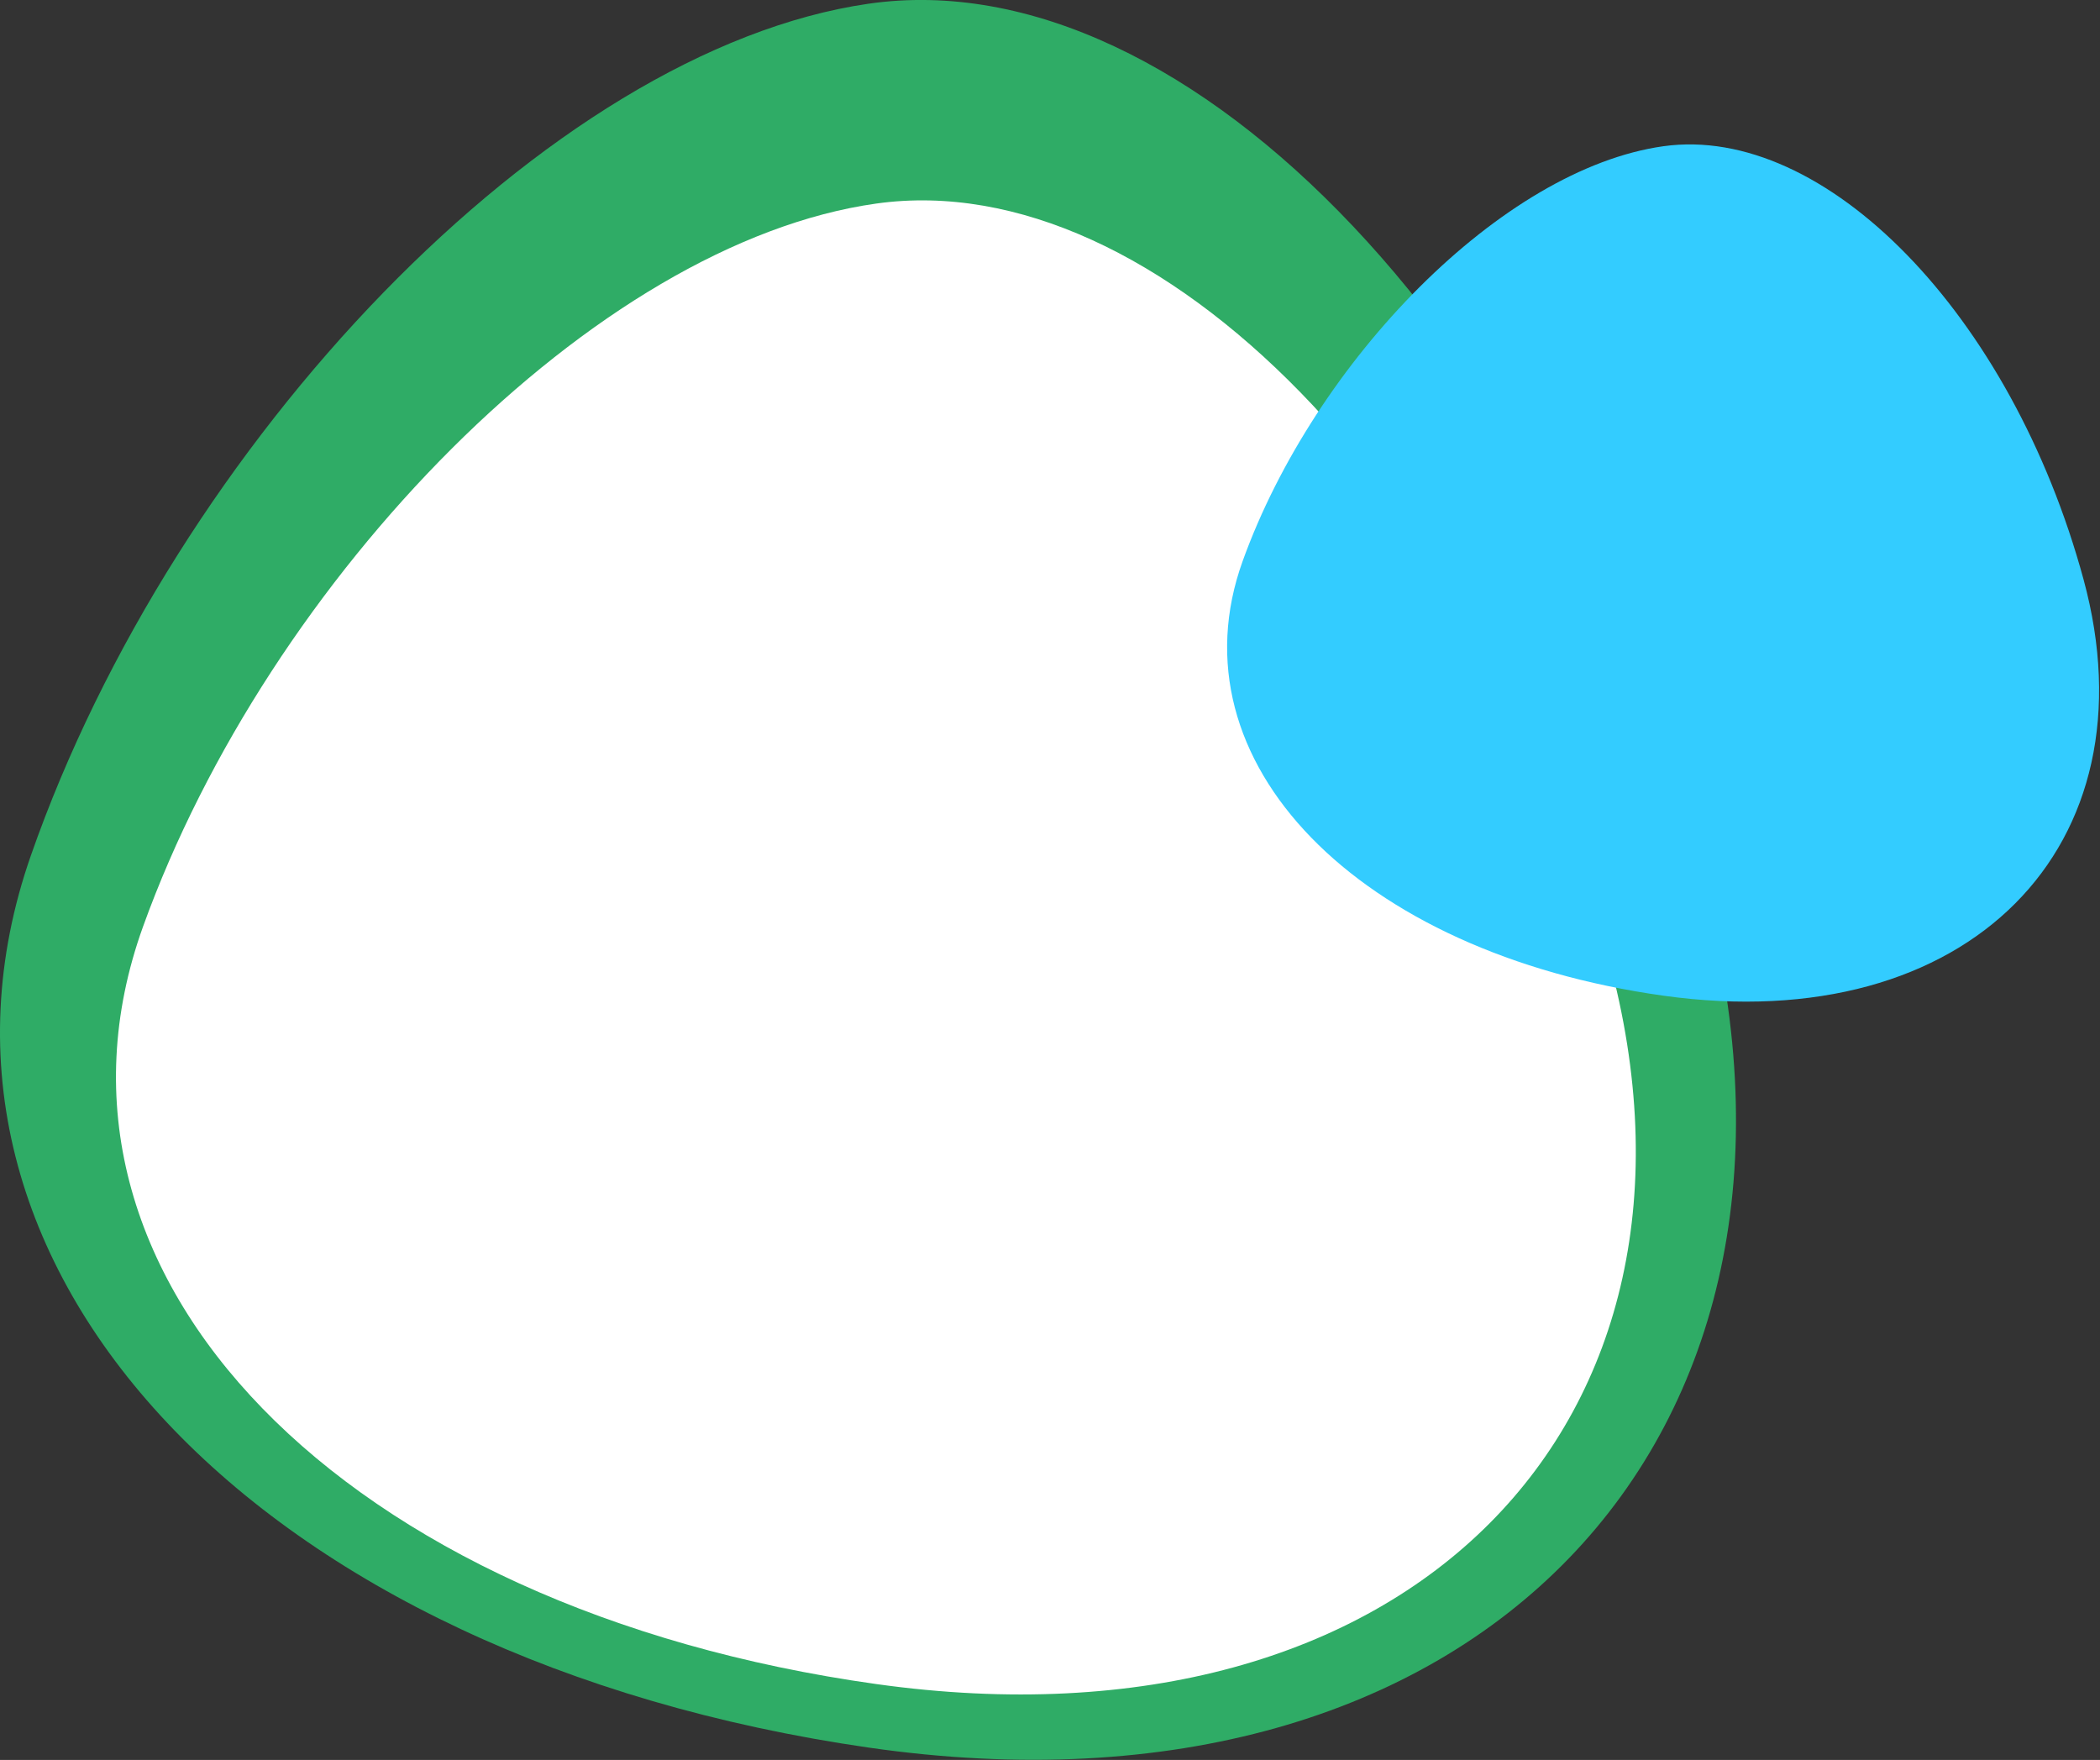
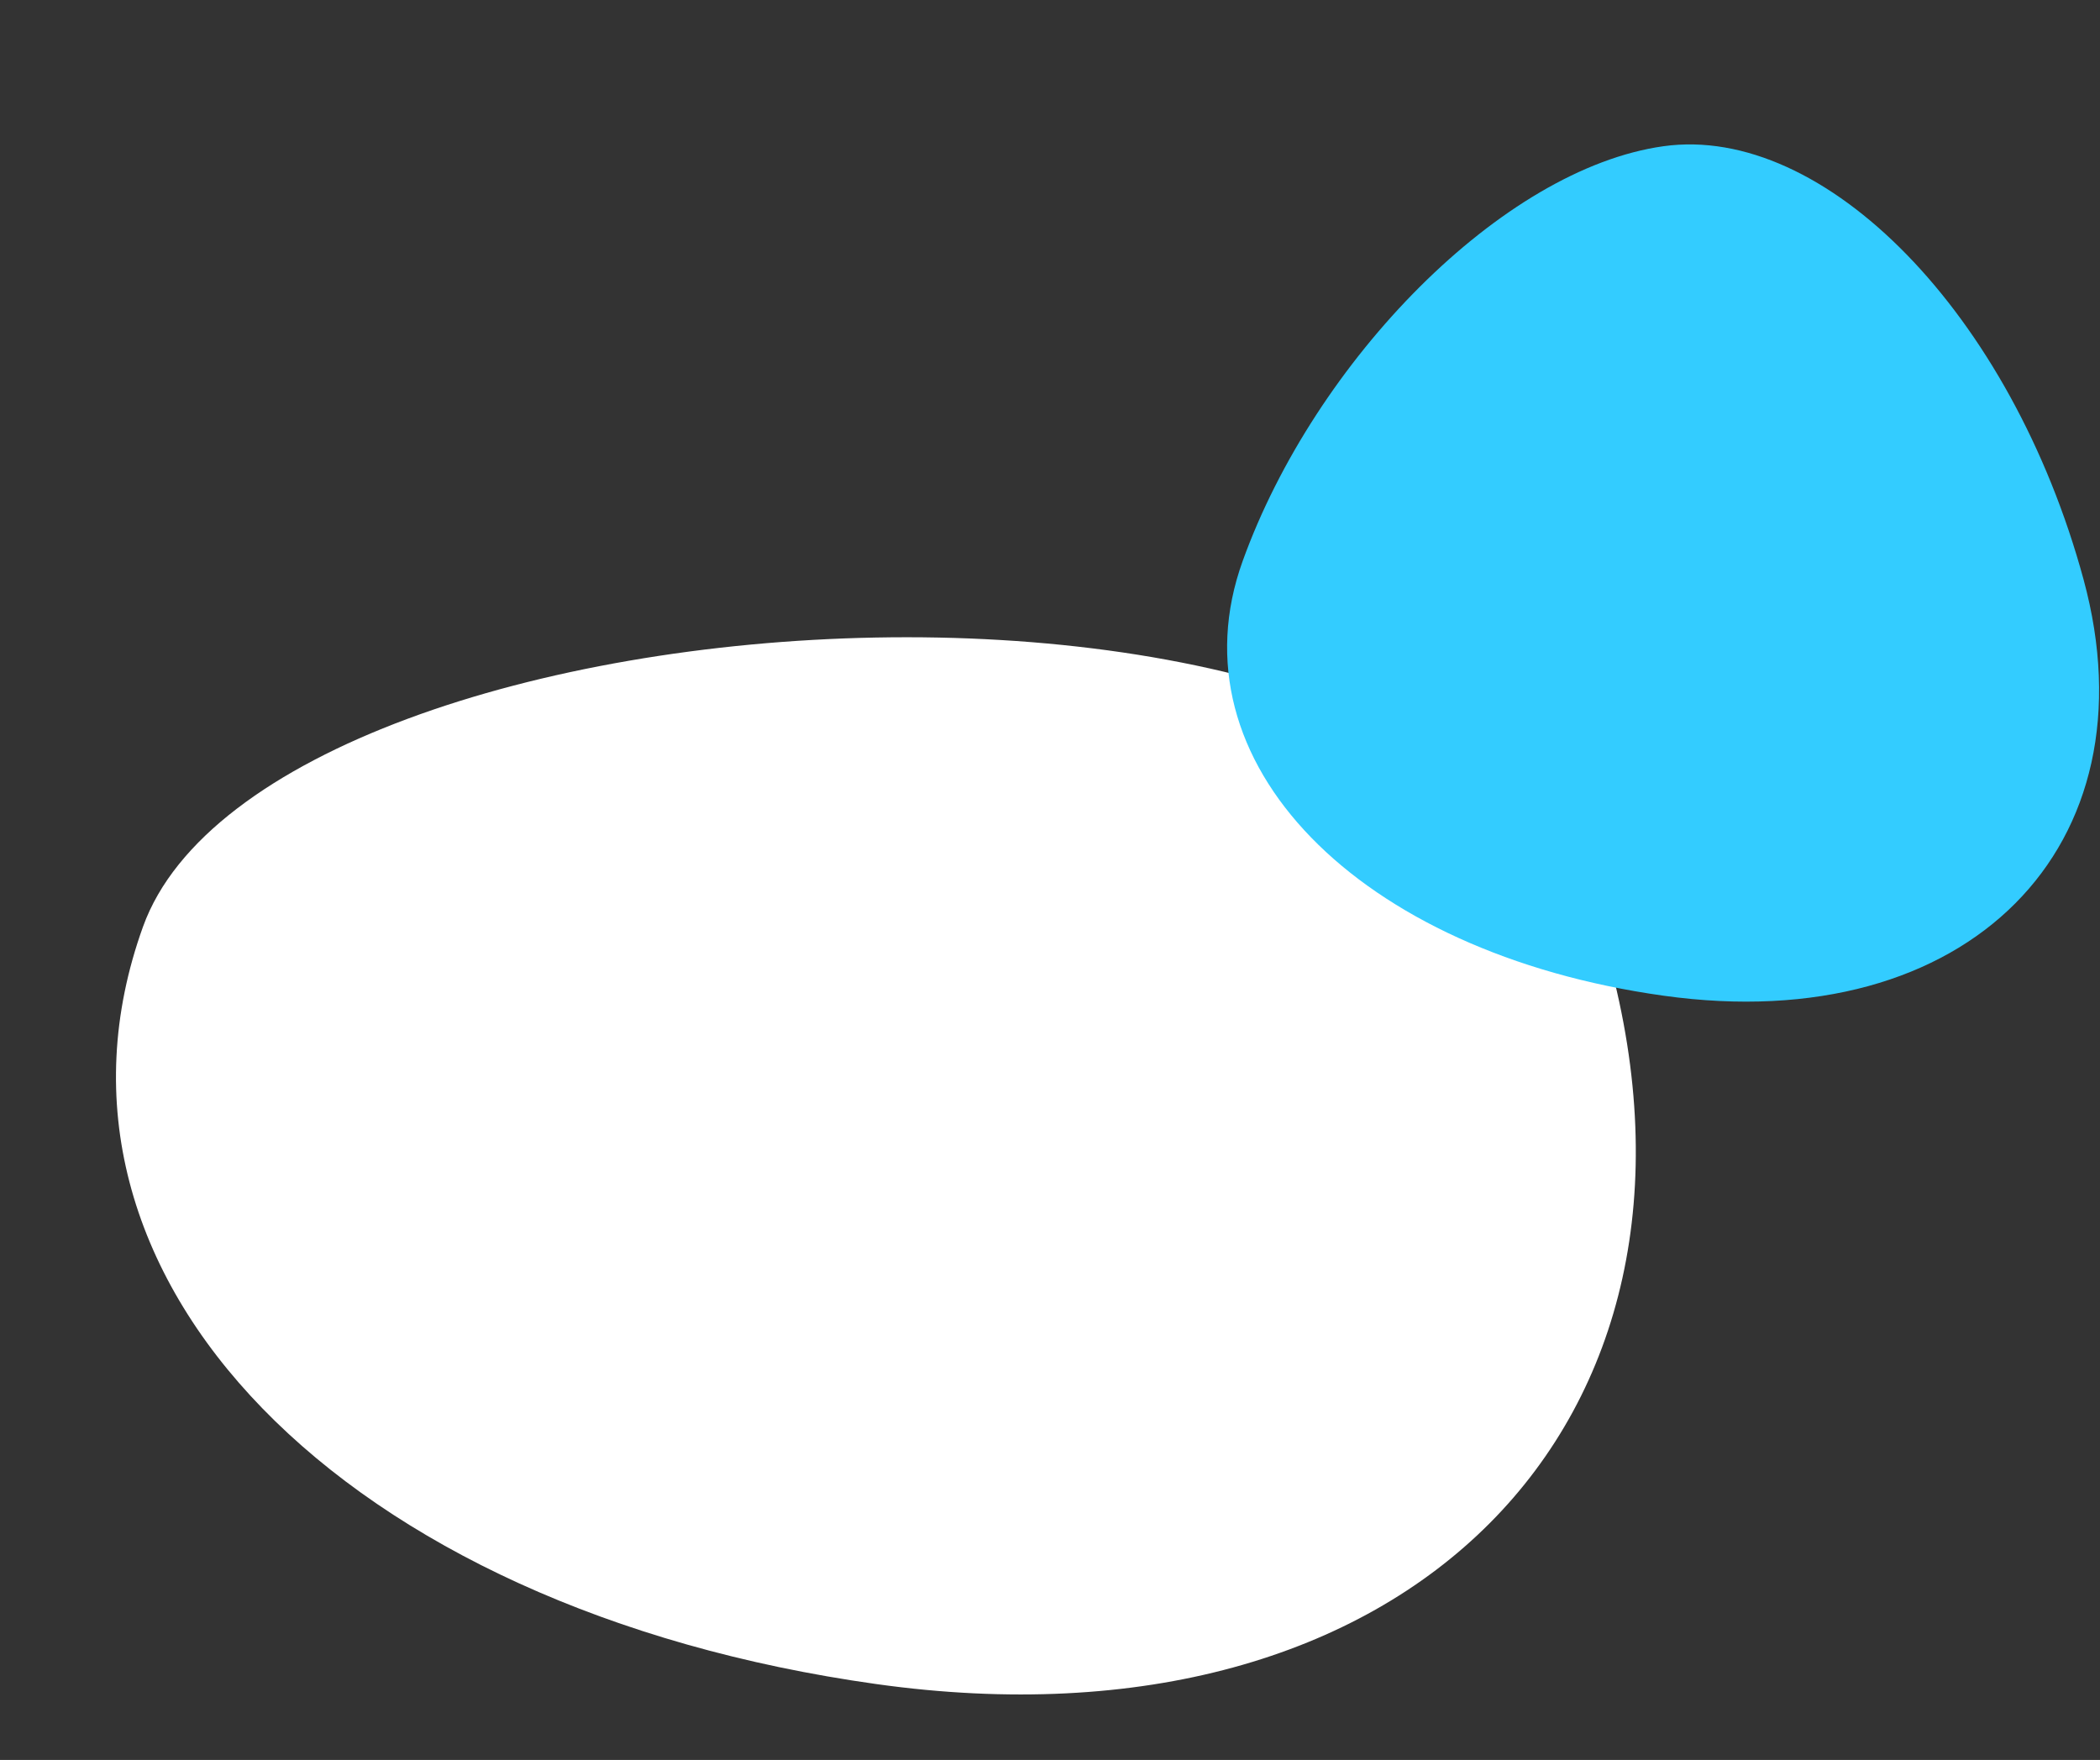
<svg xmlns="http://www.w3.org/2000/svg" width="395" height="331" viewBox="0 0 395 331">
  <rect x="0" y="0" width="395" height="331" fill="#333333" stroke="none" />
  <g id="Gruppe_475" data-name="Gruppe 475" transform="translate(-1218.436 -15109)">
-     <path id="Pfad_217" data-name="Pfad 217" d="M533.456,700.98c27.083,102.729-42.86,177.226-157.338,160.695S191.462,771.393,218.554,693.892,315.814,542.409,376.118,533.7,506.353,598.242,533.456,700.98Z" transform="translate(1005.693 14575.998)" fill="#2fac66" />
-     <path id="Pfad_216" data-name="Pfad 216" d="M493.52,675.618C517.23,762.836,456,826.086,355.774,812.051S194.112,735.4,217.83,669.6s85.149-128.612,137.943-136S469.792,588.392,493.52,675.618Z" transform="translate(1027.508 14613.68)" fill="#fff" />
+     <path id="Pfad_216" data-name="Pfad 216" d="M493.52,675.618C517.23,762.836,456,826.086,355.774,812.051S194.112,735.4,217.83,669.6S469.792,588.392,493.52,675.618Z" transform="translate(1027.508 14613.68)" fill="#fff" />
    <path id="Pfad_218" data-name="Pfad 218" d="M373.836,614.827c13.6,50.041-21.528,86.33-79.03,78.277s-92.752-43.978-79.144-81.729,48.853-73.79,79.144-78.031S360.222,564.781,373.836,614.827Z" transform="translate(1236.508 14603.158)" fill="#3cf" />
  </g>
</svg>